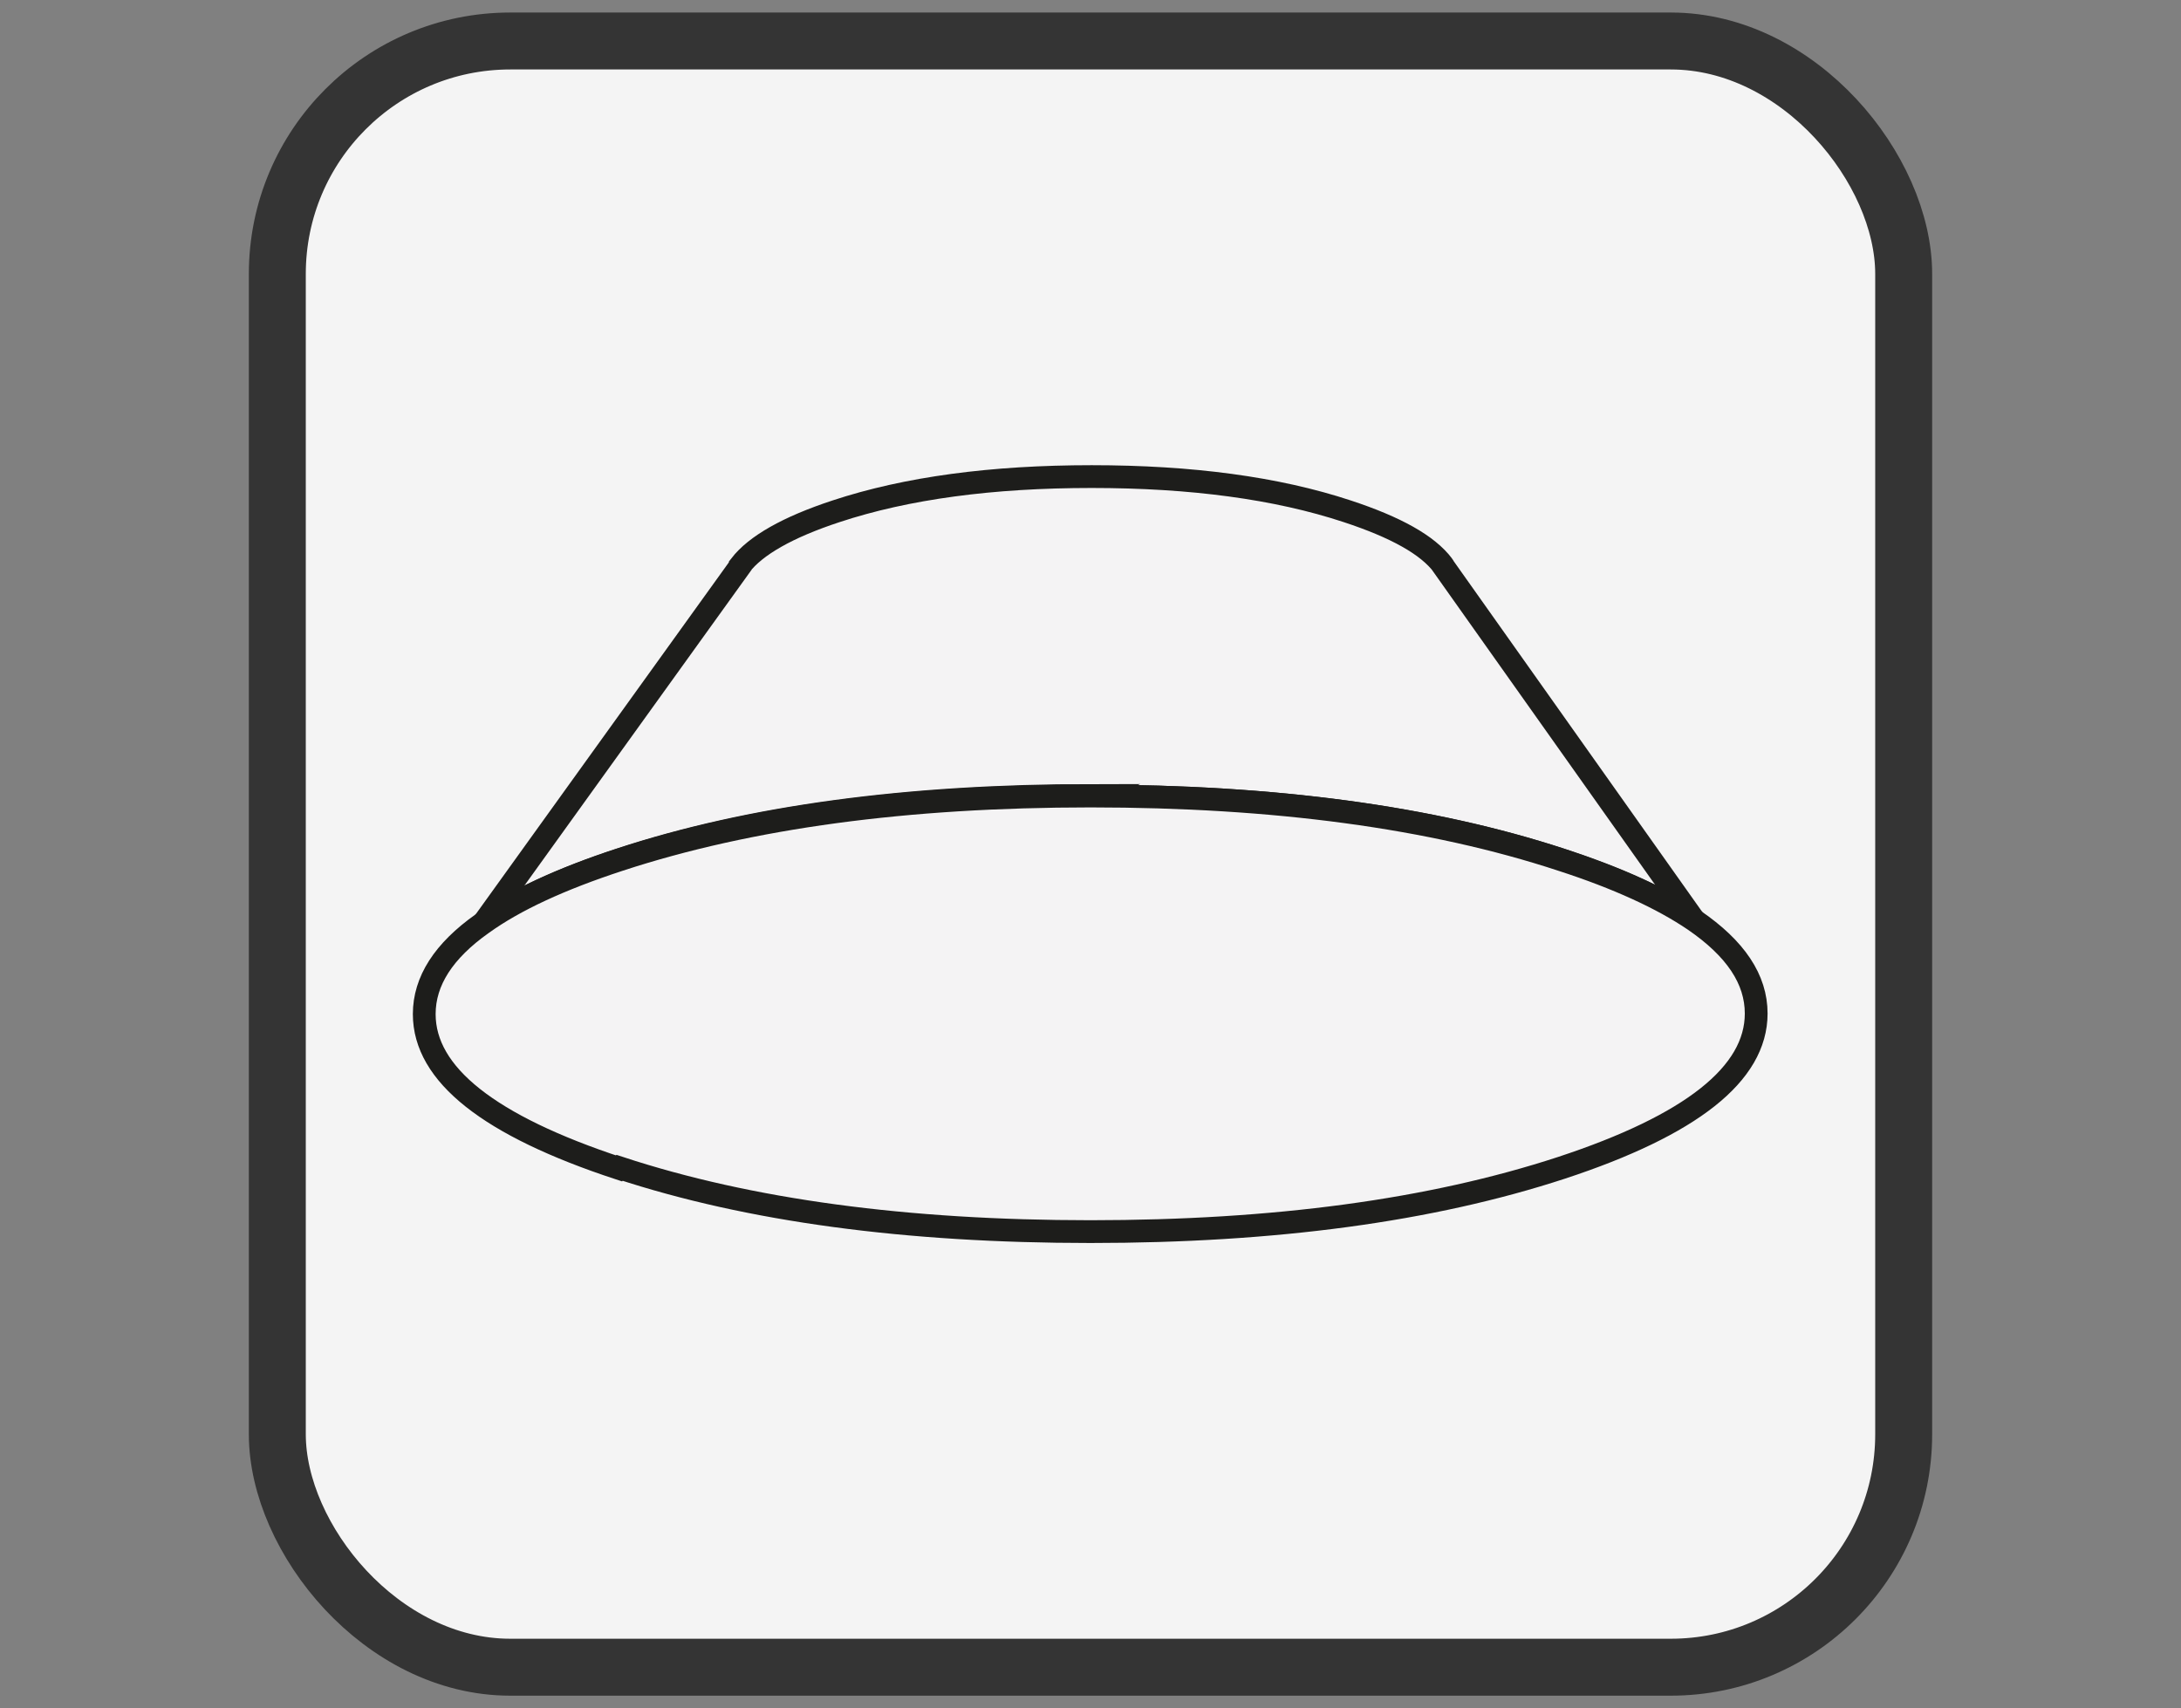
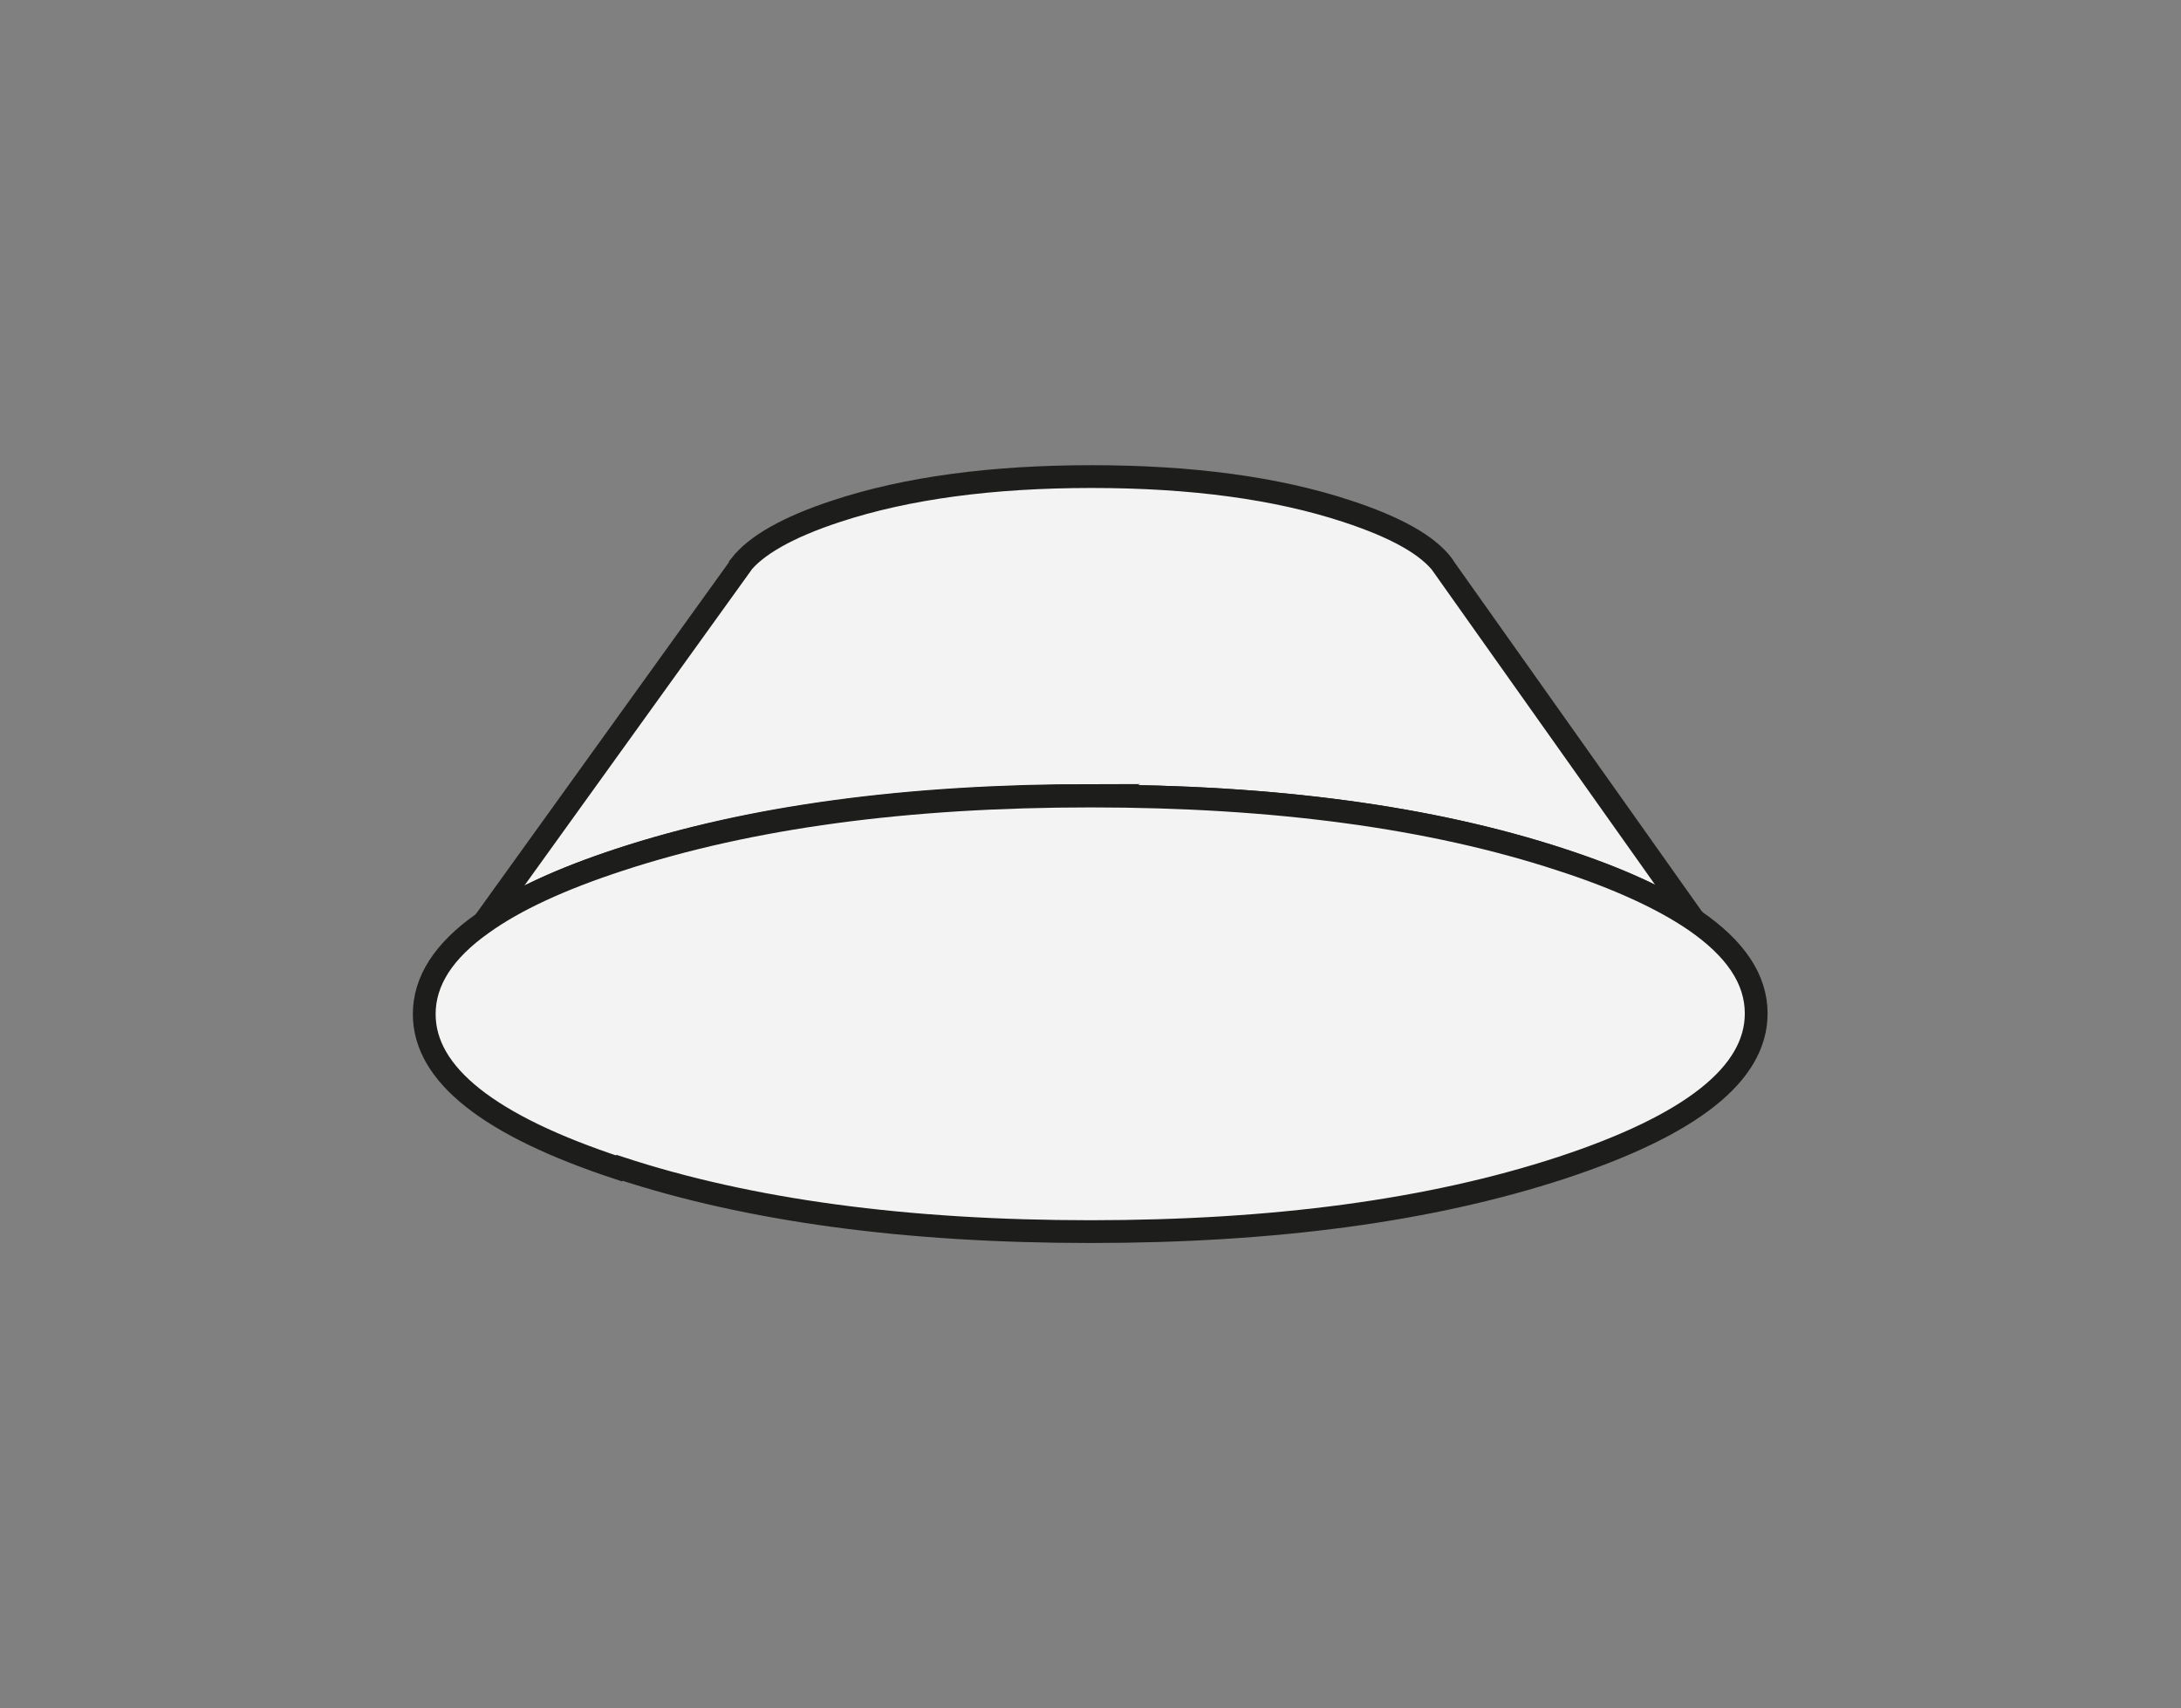
<svg xmlns="http://www.w3.org/2000/svg" id="Capa_1" data-name="Capa 1" viewBox="0 0 383 300">
  <rect x="0" y="0" width="383" height="300" fill="#808080" stroke="none" />
  <defs>
    <style>
      .cls-1 {
        fill: #f4f4f4;
        stroke: #343434;
        stroke-width: 10px;
      }

      .cls-1, .cls-2 {
        stroke-miterlimit: 10;
      }

      .cls-2 {
        fill: #f4f3f4;
        stroke: #1d1d1b;
        stroke-width: 4px;
      }
    </style>
  </defs>
-   <rect class="cls-1" x="48.7" y="7.2" width="285.6" height="285.6" rx="40.9" ry="40.9" />
  <g>
    <path class="cls-2" d="m191.5,139.8c32.3,0,59.8,3.7,82.7,11.2,9.9,3.3,17.7,6.8,23.3,10.6h0l-44-62.1c0,0,0-.1-.1-.2h0c-2.7-3.6-8.3-6.7-16.8-9.5-12.4-4.1-27.4-6.1-44.9-6.1-17.5,0-32.5,2-44.9,6.1-8.5,2.8-14.1,6-16.8,9.5h0s0,0,0,.1l-45.1,62.7c5.7-4,13.7-7.8,24.1-11.2,22.8-7.5,50.4-11.2,82.7-11.2Z" />
    <path class="cls-2" d="m108.8,205.1c22.8,7.5,50.4,11.2,82.7,11.2,32.3,0,59.8-3.7,82.7-11.2,22.8-7.5,34.2-16.5,34.2-27.1,0-6-3.6-11.4-10.9-16.4-5.6-3.8-13.4-7.4-23.3-10.6-22.8-7.5-50.4-11.2-82.7-11.2-32.3,0-59.8,3.7-82.7,11.2-10.4,3.4-18.4,7.1-24.1,11.2-6.8,4.8-10.2,10.1-10.2,15.9,0,10.6,11.4,19.6,34.2,27.1Z" />
  </g>
</svg>